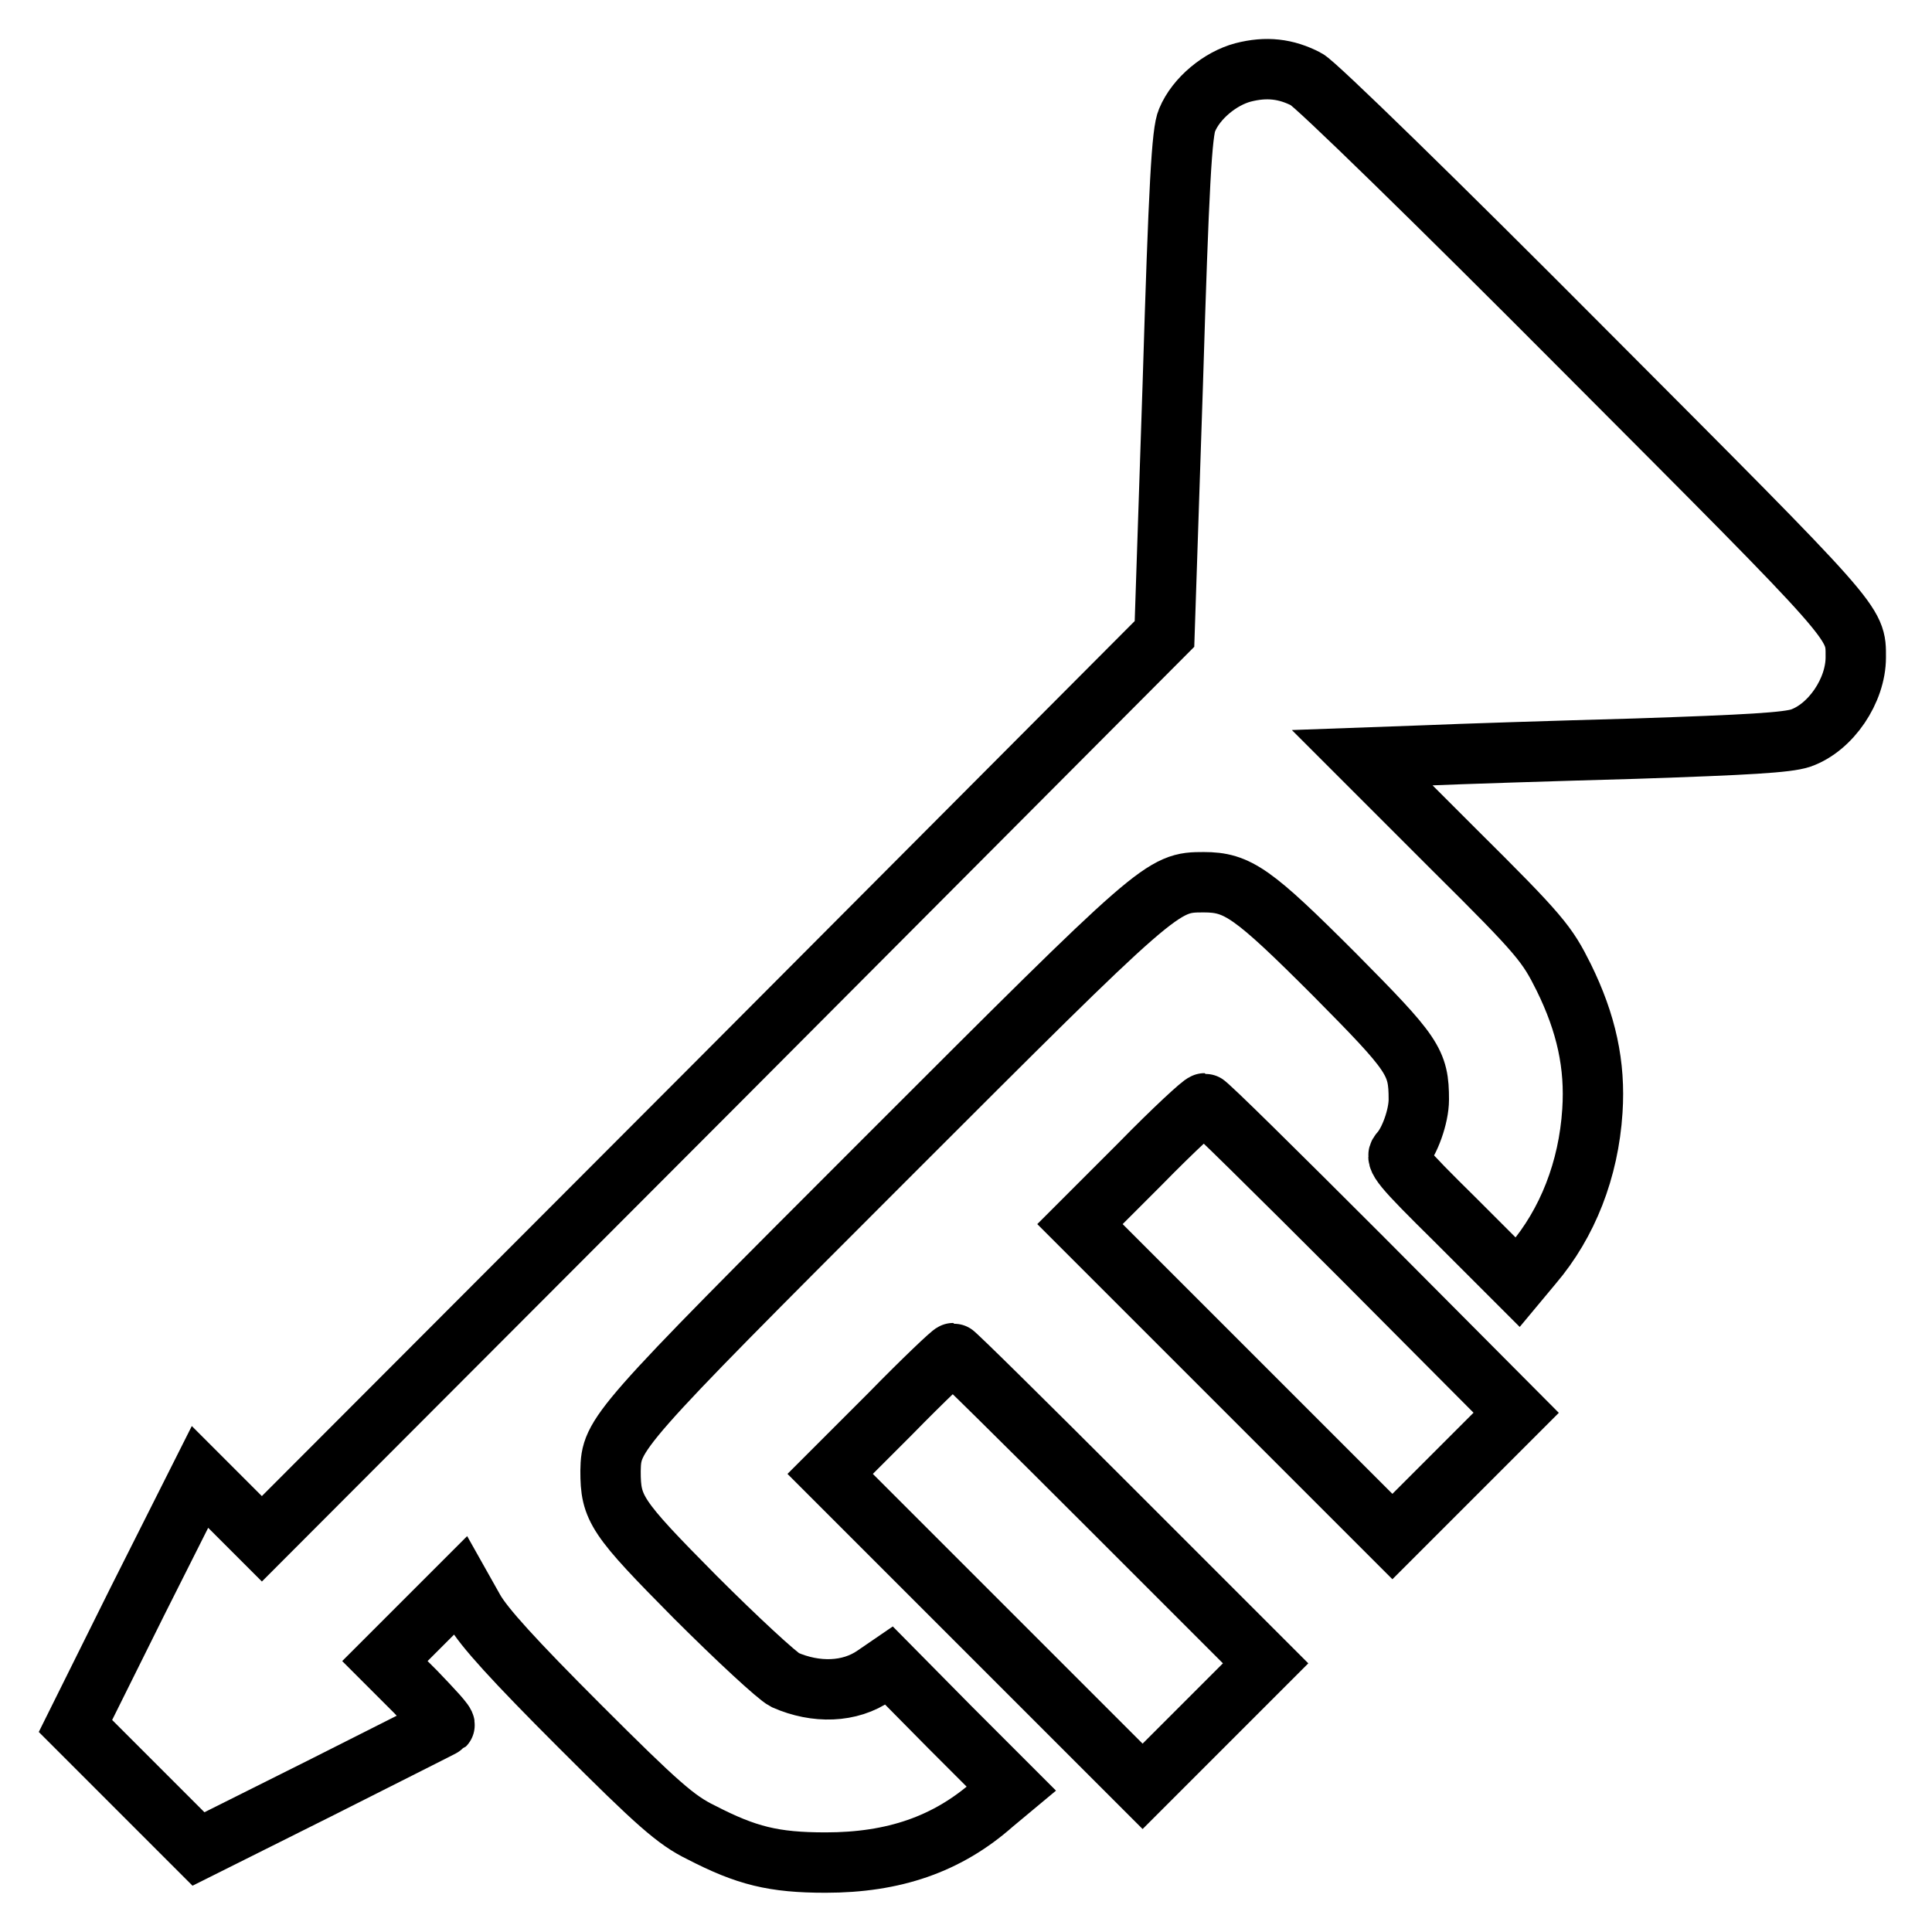
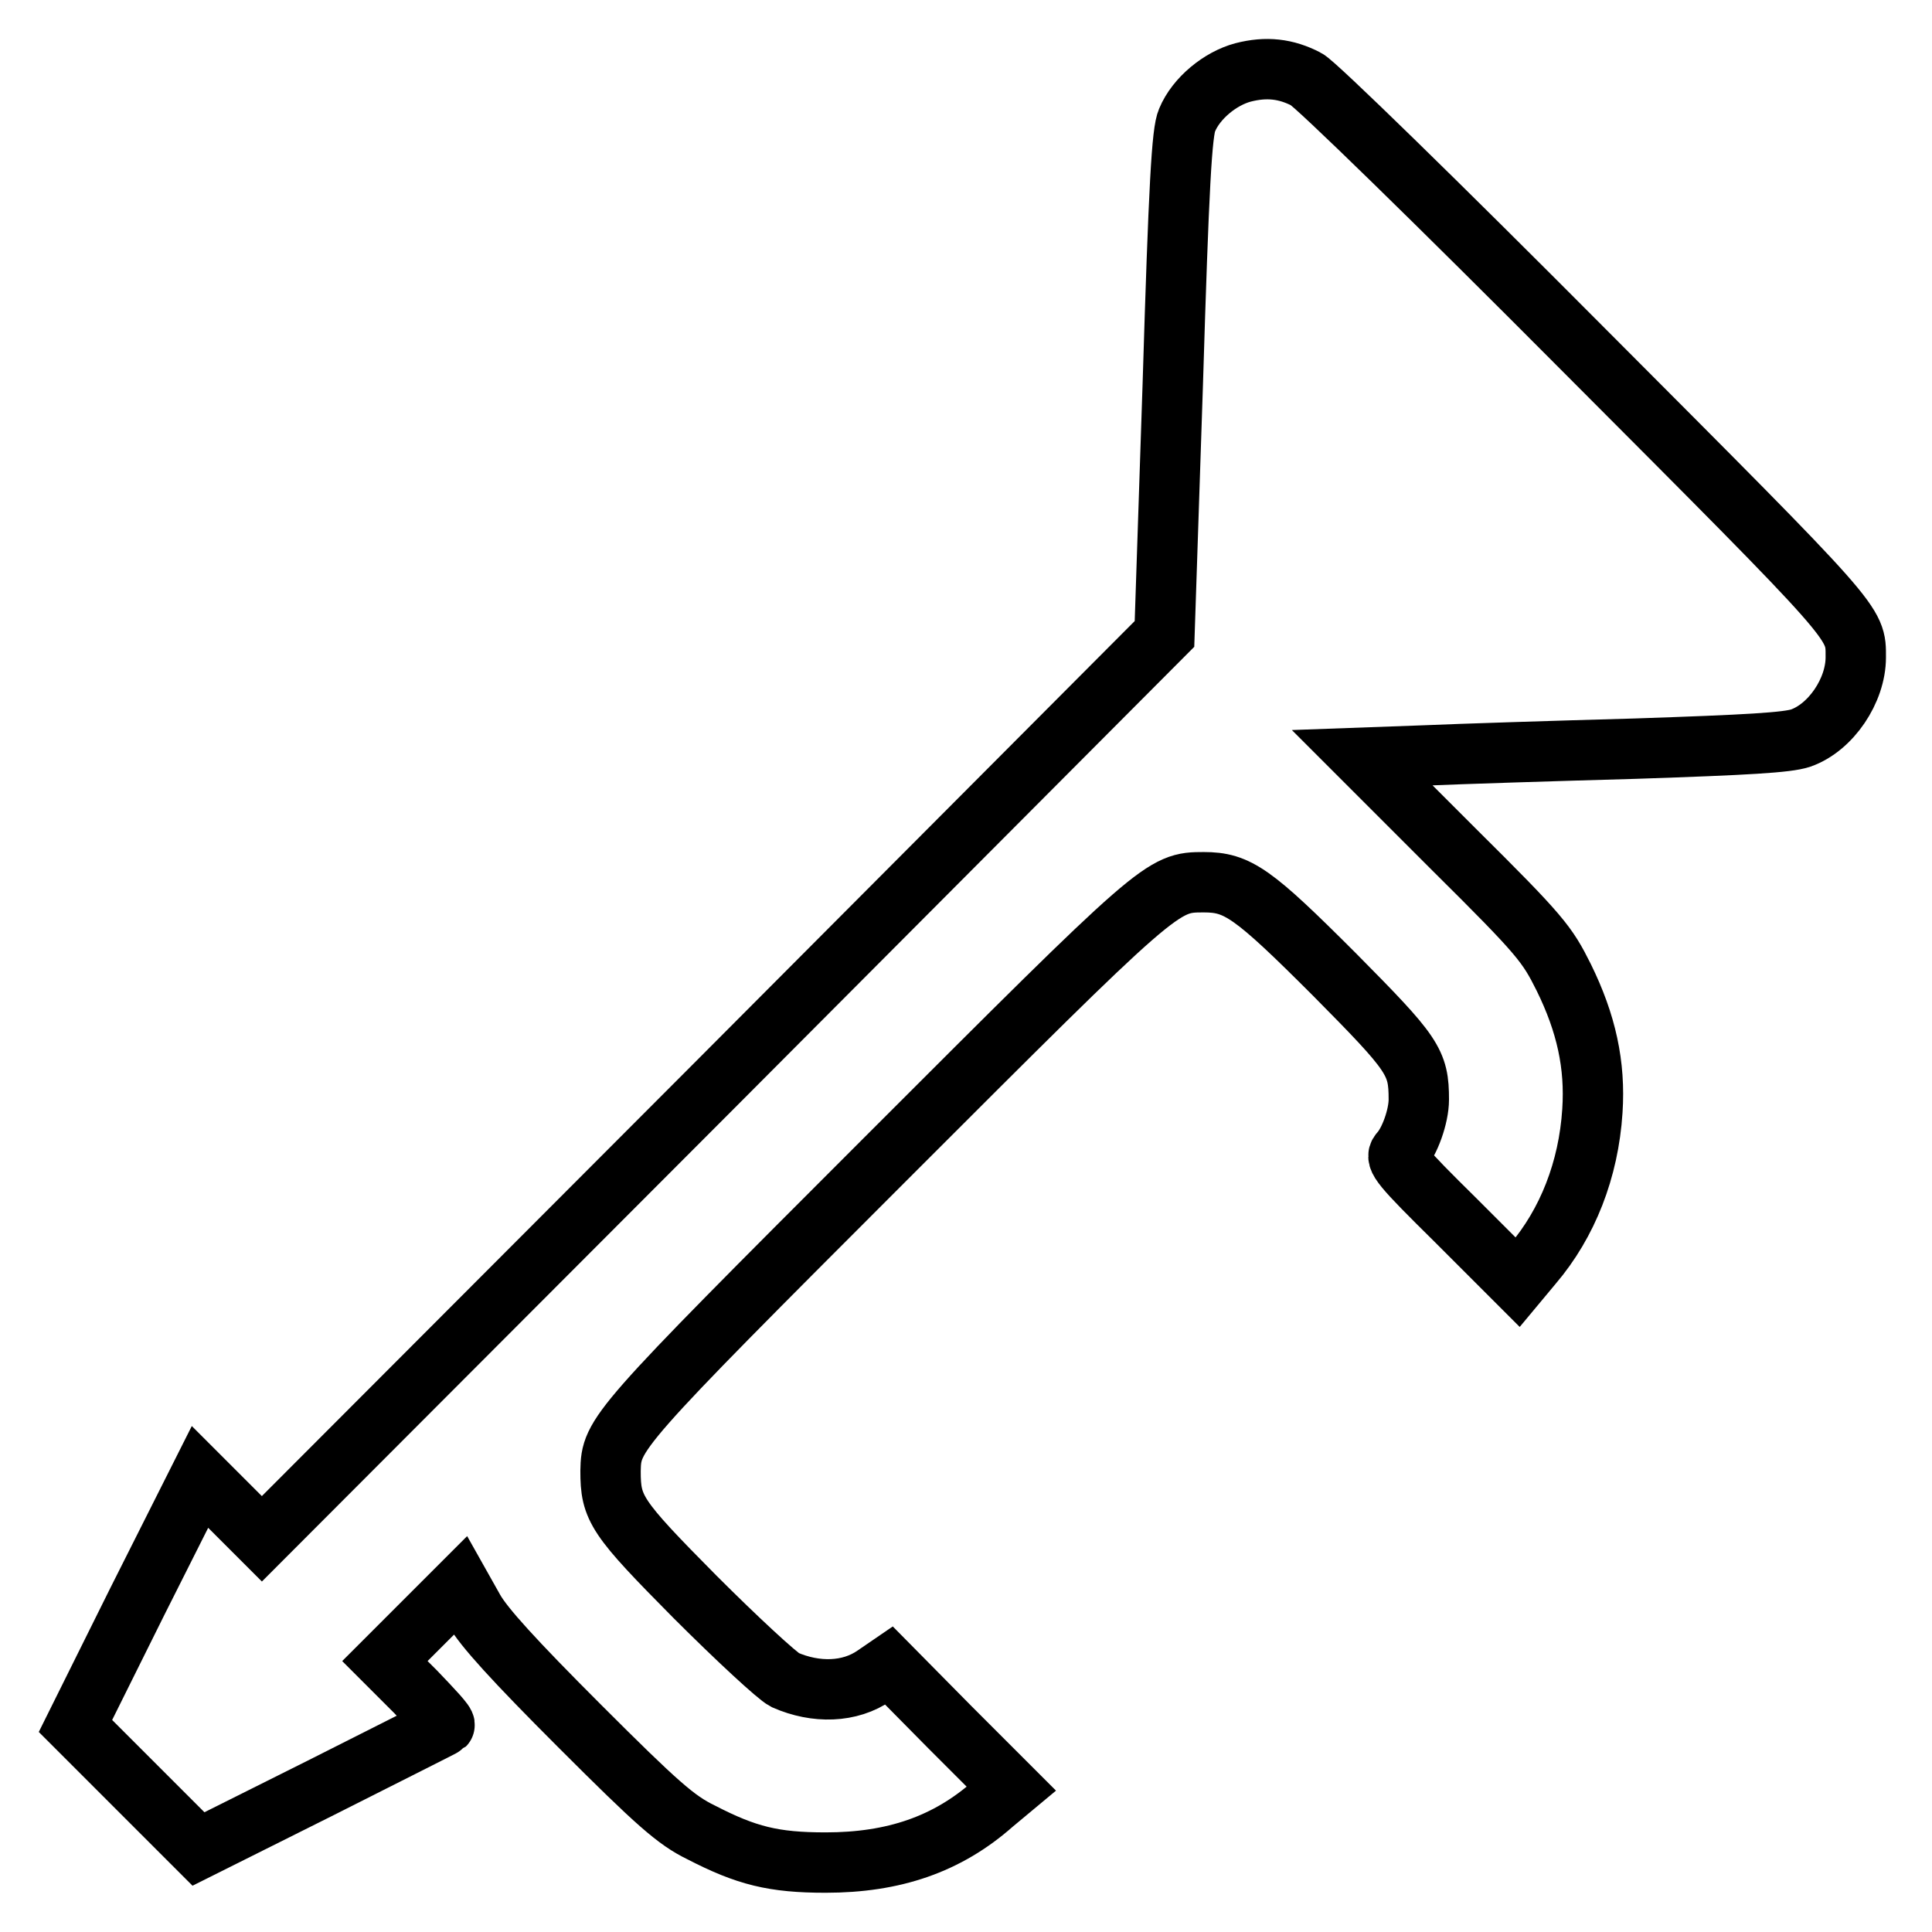
<svg xmlns="http://www.w3.org/2000/svg" version="1.1" x="0px" y="0px" viewBox="0 0 256 256" enable-background="new 0 0 256 256" xml:space="preserve">
  <g>
    <g>
      <g>
        <path stroke-width="8" fill-opacity="0" stroke="#000000" d="M164.7,9.6c-3,0.8-6.2,3.4-7.4,6.3c-0.7,1.5-1.1,8.6-1.9,35l-1.1,33.1L94.5,144l-59.8,59.9l-4.1-4.1l-4.1-4.1l-8.3,16.5L10,228.7l8.1,8.1l8.2,8.2l16.2-8.1c8.9-4.5,16.3-8.2,16.4-8.3c0.2-0.2-1.6-2.1-3.8-4.4l-4.1-4.1l5-5l5-5l1.8,3.2c1.3,2.3,5.3,6.7,14,15.4c10.3,10.3,12.8,12.5,16.1,14.1c6,3.1,9.6,4,16.5,4c9,0,16.1-2.4,22.2-7.8l2.4-2l-8.1-8.1l-8.1-8.2l-1.9,1.3c-3.3,2.3-7.8,2.4-11.9,0.6c-1-0.5-6.4-5.5-11.9-11c-10.5-10.6-11.2-11.7-11.2-16.7c0.1-4.9,0.5-5.4,36.3-41.2c36.6-36.6,36.8-36.8,42.3-36.8c4.5,0,6.5,1.4,17.3,12.2c10.5,10.6,11.2,11.6,11.2,16.6c0,2.2-1.2,5.6-2.5,7c-0.7,0.8,0.1,1.8,7.4,9l8.2,8.2l2-2.4c4.6-5.4,7.4-12.5,7.9-20.3c0.4-6.1-0.8-11.6-3.8-17.7c-2.2-4.4-3-5.5-14.5-16.9l-12.2-12.2l8.3-0.3c4.6-0.2,17.1-0.6,27.9-0.9c14.9-0.5,20.1-0.8,21.9-1.4c4-1.4,7.3-6.3,7.3-10.7c0-4.7,0.6-4-36-40.7c-19.2-19.3-35.7-35.4-36.8-35.9C170.4,9.1,167.8,8.8,164.7,9.6z" />
-         <path stroke-width="8" fill-opacity="0" stroke="#000000" d="M151.1,154.2l-8,8l20.7,20.7l20.7,20.7l8.2-8.2l8.2-8.2l-20.4-20.5c-11.3-11.3-20.6-20.5-20.9-20.5C159.3,146.2,155.5,149.7,151.1,154.2z" />
-         <path stroke-width="8" fill-opacity="0" stroke="#000000" d="M118,187.3l-8,8l20.7,20.7l20.7,20.7l8.1-8.1l8.2-8.2l-20.5-20.5c-11.3-11.3-20.7-20.6-20.9-20.6C126.1,179.3,122.4,182.8,118,187.3z" />
      </g>
    </g>
  </g>
</svg>